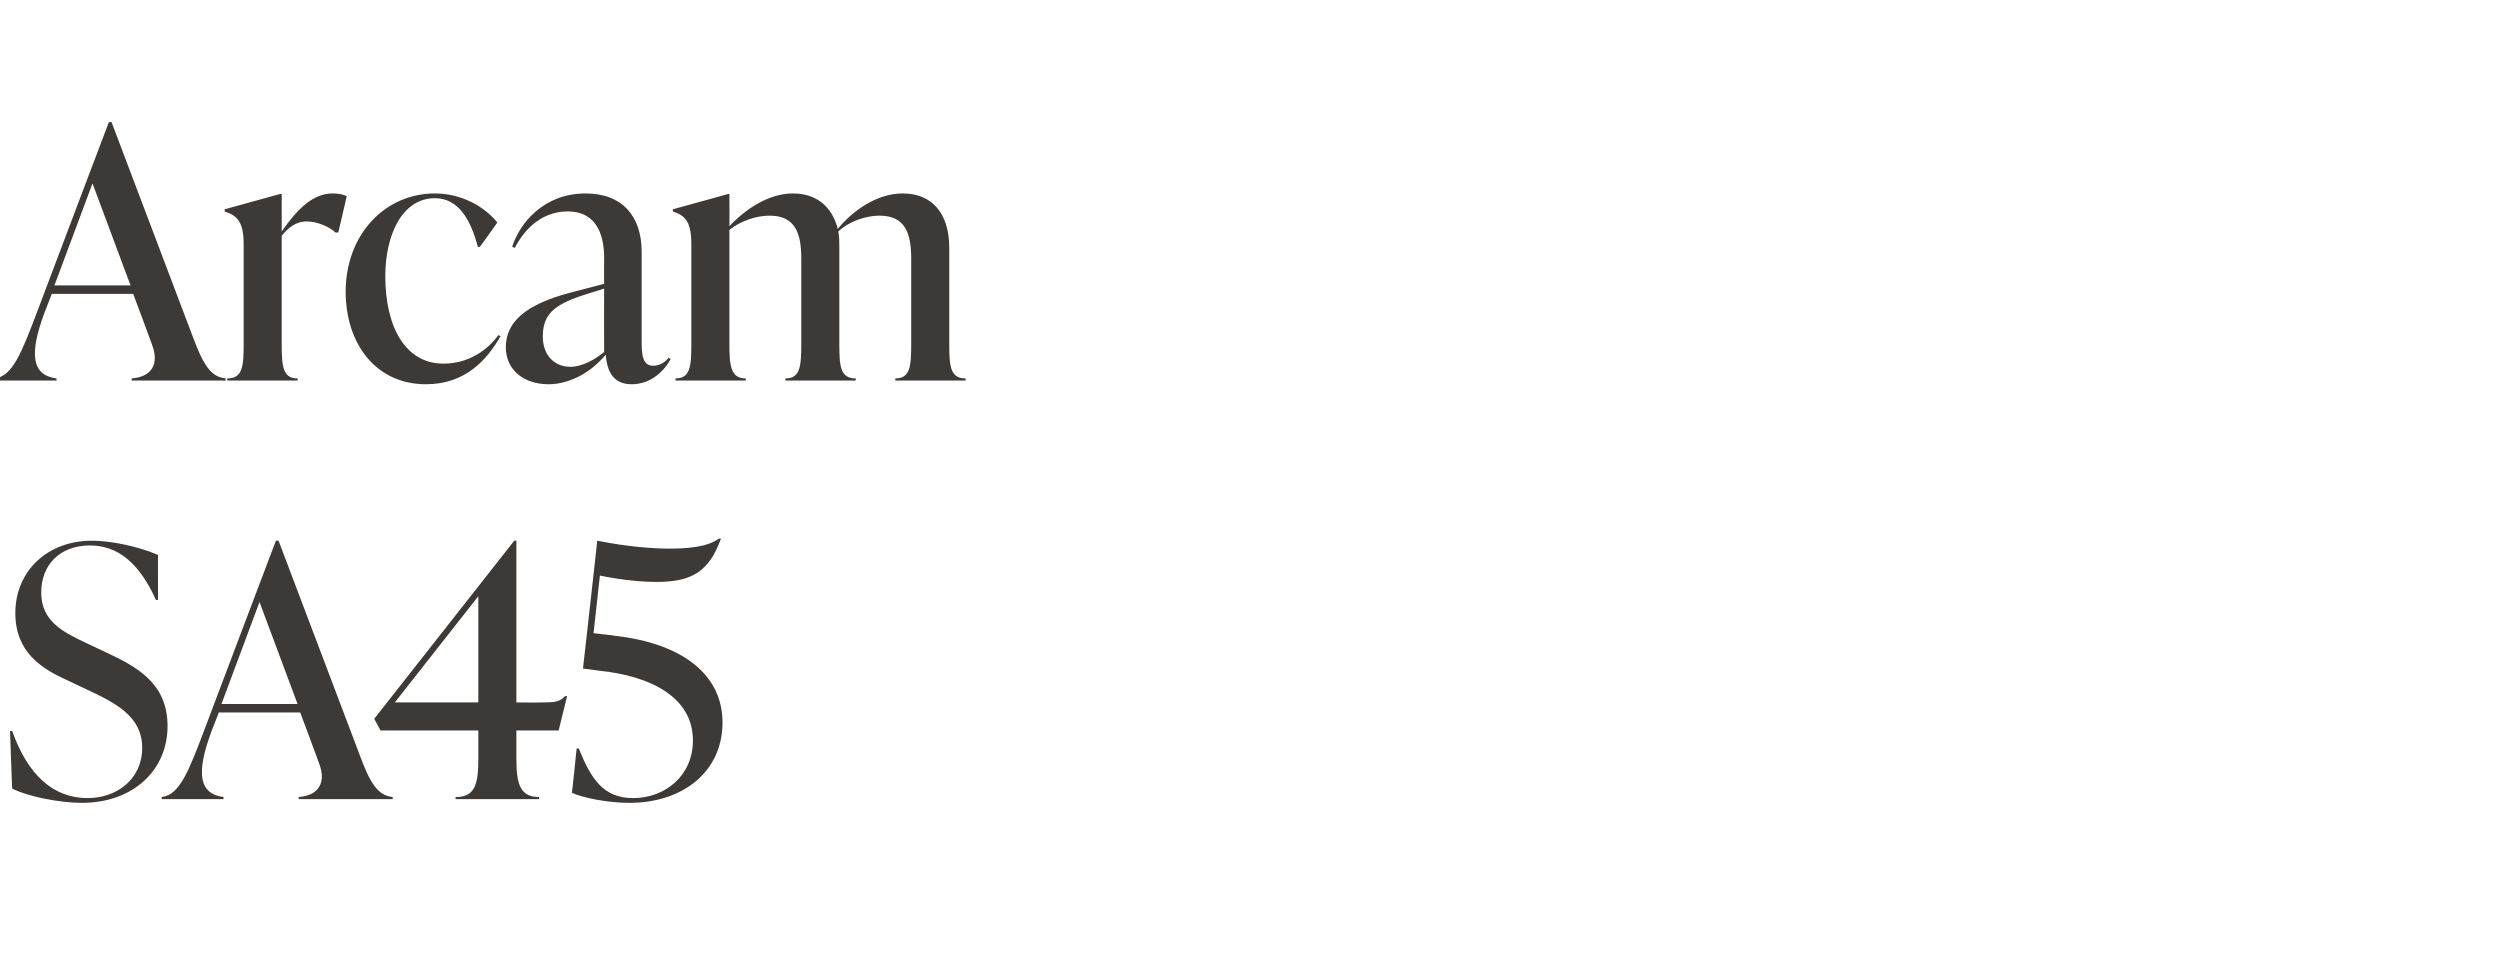
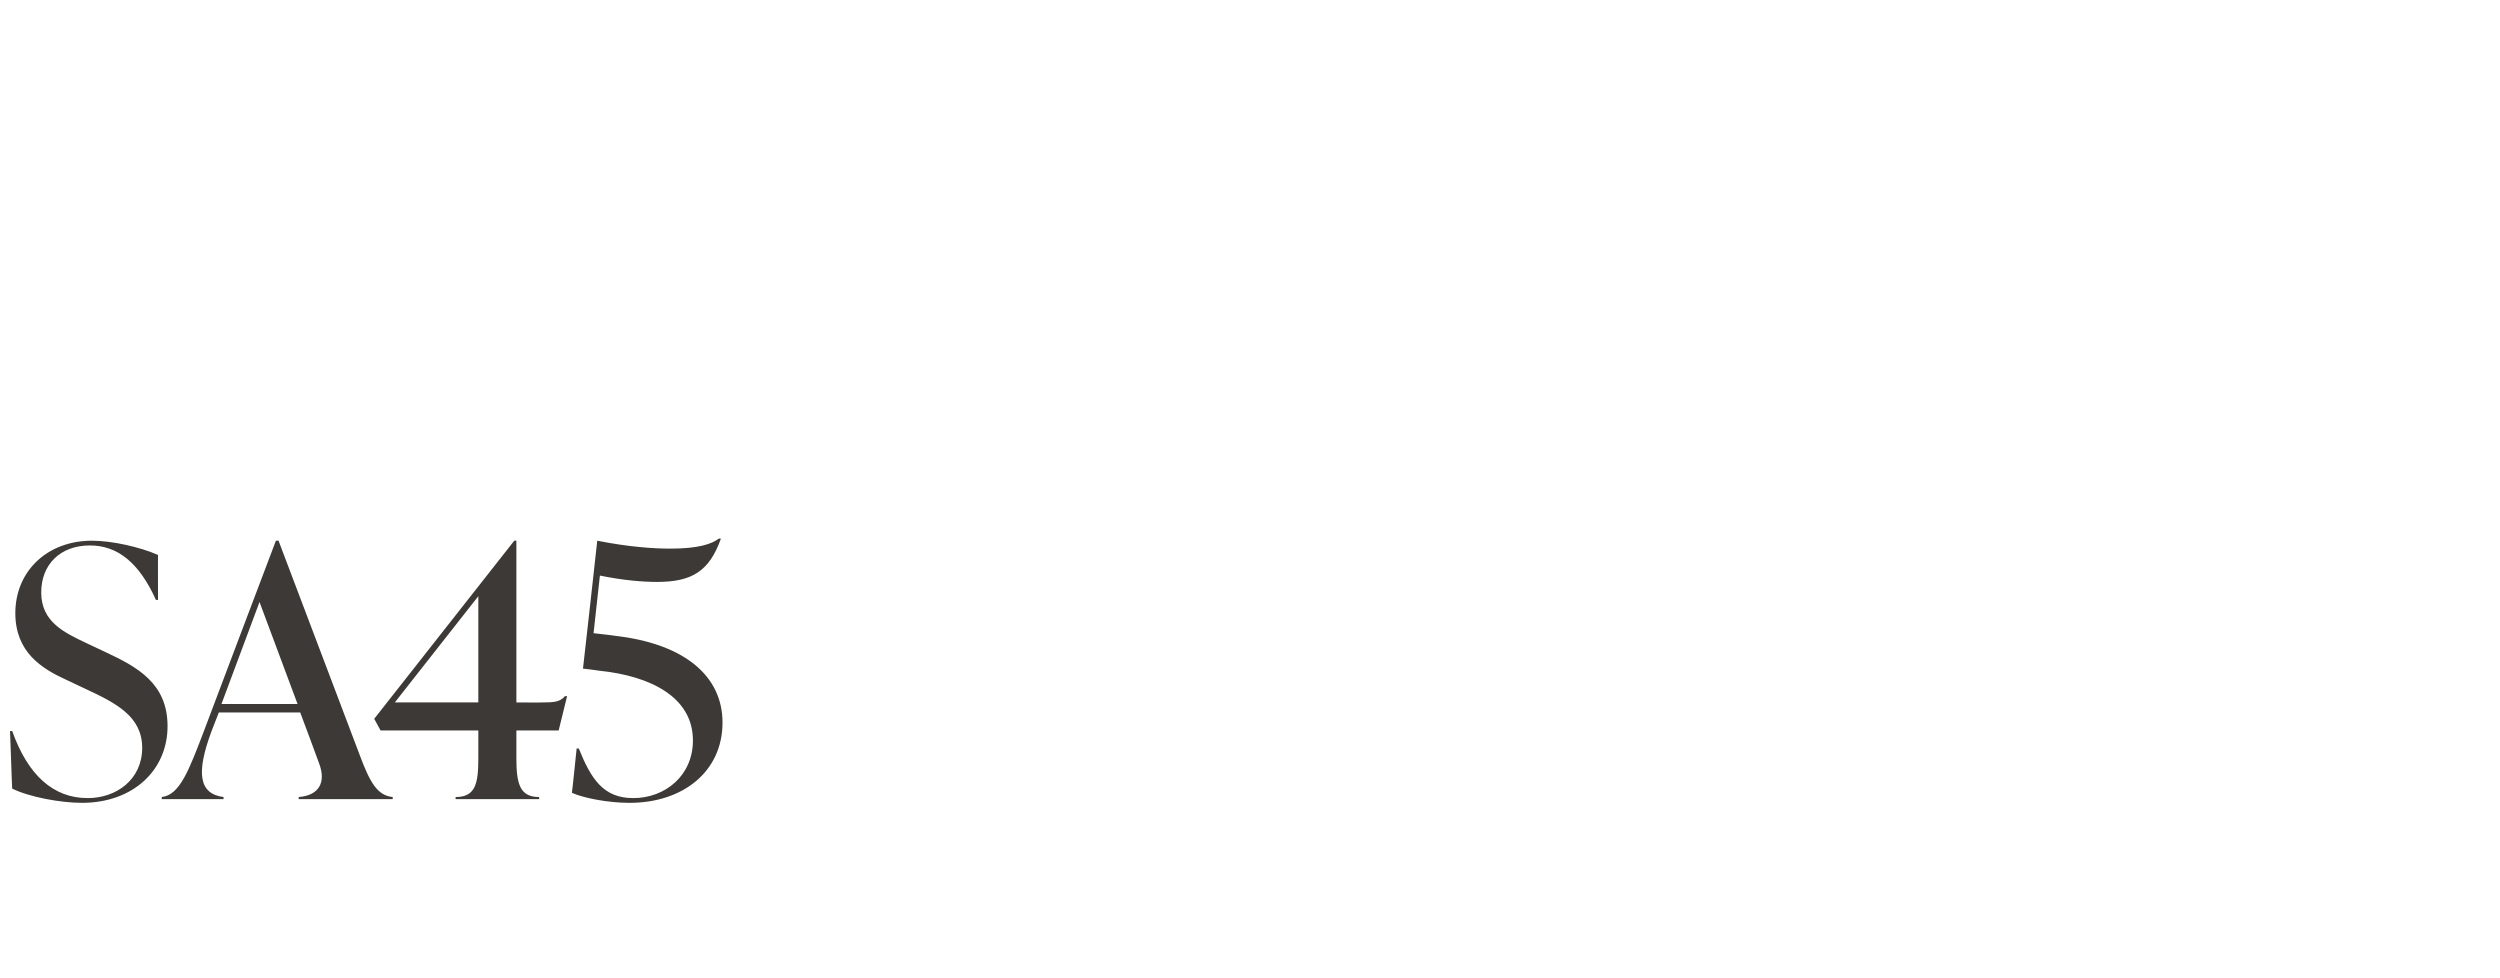
<svg xmlns="http://www.w3.org/2000/svg" version="1.1" width="473px" height="185px" viewBox="0 -21 473 185" style="top:-21px">
  <desc>Arcam SA45</desc>
  <defs />
  <g id="Polygon101853">
    <path d="m2.3 128.2c-.01.04-.4-10.9-.4-10.9c0 0 .39.05.4 0c3 8.4 7.8 12.7 14.3 12.7c5.4 0 10.3-3.5 10.3-9.5c0-6-5-8.5-10.8-11.2l-3.6-1.7c-4.6-2.1-9.6-5.2-9.6-12.6c0-7.9 6-13.7 14.5-13.7c3.8 0 9.1 1.2 12.5 2.7c-.03-.05 0 8.5 0 8.5c0 0-.45.03-.4 0c-3.2-7.1-7.3-10.3-12.5-10.3c-5.6 0-9.2 3.6-9.2 8.9c0 5.6 4.4 7.6 8.6 9.6l3.6 1.7c6 2.8 11.7 5.9 11.7 14c0 8.3-6.5 14.5-16.2 14.5c-4 0-10-1.1-13.2-2.7zm65.7-6.5c2 5.4 3.4 7.8 6.3 8.1v.4H56.5s.05-.44 0-.4c3.9-.3 5.2-2.8 3.9-6.3c.03-.01-3.6-9.7-3.6-9.7H41.4l-1.4 3.6c-2.9 7.8-2.4 11.8 2.3 12.4c-.03-.04 0 .4 0 .4H30.6s.03-.44 0-.4c3.4-.4 5.1-4.9 8.1-12.8c-.03.02 13.5-35.7 13.5-35.7h.5s15.28 40.4 15.3 40.4zm-26.1-9.5h14.4l-7.2-19.3l-7.2 19.3zm63.8 5h-8v5.2c0 4.8.6 7.4 4.3 7.4v.4H86.2v-.4c3.8 0 4.3-2.6 4.3-7.4v-5.2H72l-1.2-2.2l26.5-33.7h.4v30.6s5 .04 5 0c2.1 0 3.3-.1 4.2-1.2c-.04.05.4 0 .4 0l-1.6 6.5zm-31-5.3h15.8V91.8l-15.8 20.1zm41.7-12.6c13.1 1.5 20.3 7.6 20.3 16.4c0 9.3-7.5 15.2-17.6 15.2c-4 0-8.7-.9-10.9-1.9c.05-.04.9-8.4.9-8.4c0 0 .39.05.4 0c2.3 5.7 4.6 9.4 10.3 9.4c6.1 0 11.3-4.3 11.3-10.9c0-8.2-8-12.2-17.7-13.2c-.02-.04-3.1-.4-3.1-.4c0 0 2.73-24.19 2.7-24.2c6 1.2 10.8 1.5 13.8 1.5c5.4 0 7.9-.9 9.2-1.9h.4c-2.2 6.2-5.5 8.2-12.1 8.2c-2.7 0-6.4-.3-10.8-1.2c.01.01-1.2 10.9-1.2 10.9c0 0 4.12.46 4.1.5z" stroke="none" fill="#3d3936" />
  </g>
  <g id="Polygon101852">
-     <path d="m36.4 42.5c2 5.4 3.4 7.8 6.3 8.1v.4H24.9s.05-.44 0-.4c3.9-.3 5.2-2.8 3.9-6.3c.03-.01-3.6-9.7-3.6-9.7H9.8l-1.4 3.6C5.5 46 6 50 10.7 50.6c-.03-.04 0 .4 0 .4H-1s.03-.44 0-.4c3.4-.4 5.1-4.9 8.1-12.8c-.03.02 13.5-35.7 13.5-35.7h.5s15.28 40.4 15.3 40.4zM10.3 33h14.4l-7.2-19.3L10.3 33zm55.3-16.9c.03 0-1.6 6.9-1.6 6.9c0 0-.45-.03-.5 0c-1.6-1.4-3.8-2.1-5.5-2.1c-1.4 0-2.9.5-4.7 2.7v20.5c0 4.2.2 6.5 3 6.5c.04-.04 0 .4 0 .4H43s.03-.44 0-.4c2.9 0 3.1-2.3 3.1-6.5V25.2c0-4.2-1.2-5.4-3.6-6.2c.05.01 0-.4 0-.4L53 15.7h.3v7.1c2.9-4.2 5.9-7.2 9.6-7.2c.9 0 1.8.1 2.7.5zm-.2 18.1c0-10.8 7.4-18.6 16.9-18.6c4.9 0 9.3 2.4 11.8 5.5c.01.02-3.3 4.6-3.3 4.6c0 0-.43.04-.4 0c-1.3-5-3.6-9.2-8.1-9.2c-6.2 0-9.4 6.9-9.4 14.8c0 9.4 3.7 16.5 11 16.5c4.7 0 8.3-2.5 10.4-5.4l.4.2c-2.5 4.4-6.6 9.1-14.1 9.1c-9.6 0-15.2-7.8-15.2-17.5zm61.5 12.7c-1.1 2.1-3.6 4.8-7.4 4.8c-3.9 0-4.7-3.1-4.9-5.6c-2.7 3.3-6.8 5.6-10.8 5.6c-4.8 0-8.1-2.8-8.1-7c0-4.8 3.8-8.1 12.1-10.3l6.5-1.7s-.03-4.72 0-4.7c0-1.9 0-9-6.9-9c-4.6 0-8 3-10 6.9l-.5-.2c1.4-4.4 5.9-10.1 13.9-10.1c7 0 10.6 4.4 10.6 11v16.7c0 2.7.1 4.9 2.2 4.9c1.5 0 2.5-1 2.9-1.5l.4.2zm-12.6-1.3c-.03.01 0-12 0-12l-4.1 1.3c-5.8 1.9-7.5 3.9-7.5 7.8c0 3.5 2.2 5.7 5.2 5.7c2.3 0 4.7-1.4 6.4-2.8zm65.3-1.5c0 4.2.2 6.5 3.1 6.5c-.03-.04 0 .4 0 .4h-13.3s-.03-.44 0-.4c2.8 0 3-2.3 3-6.5V27.9c0-4.7-1.1-8.1-6-8.1c-2.6 0-5.8 1.1-7.8 3c.2.9.2 1.9.2 3.1v18.2c0 4.2.2 6.5 3.1 6.5c-.02-.04 0 .4 0 .4h-13.3s-.02-.44 0-.4c2.8 0 3-2.3 3-6.5V27.9c0-4.7-1.1-8.1-6-8.1c-2.5 0-5.5 1-7.6 2.7v21.6c0 4.2.3 6.5 3.1 6.5v.4h-13.3v-.4c2.8 0 3-2.3 3-6.5V25.2c0-4.2-1.1-5.4-3.5-6.2v-.4l10.5-2.9h.2s.04 6.15 0 6.1c3.1-3.3 7.5-6.2 12-6.2c4.4 0 7.4 2.4 8.5 6.7c3-3.6 7.5-6.7 12.3-6.7c5.5 0 8.8 3.7 8.8 10.3v18.2z" stroke="none" fill="#3d3936" />
-   </g>
+     </g>
</svg>